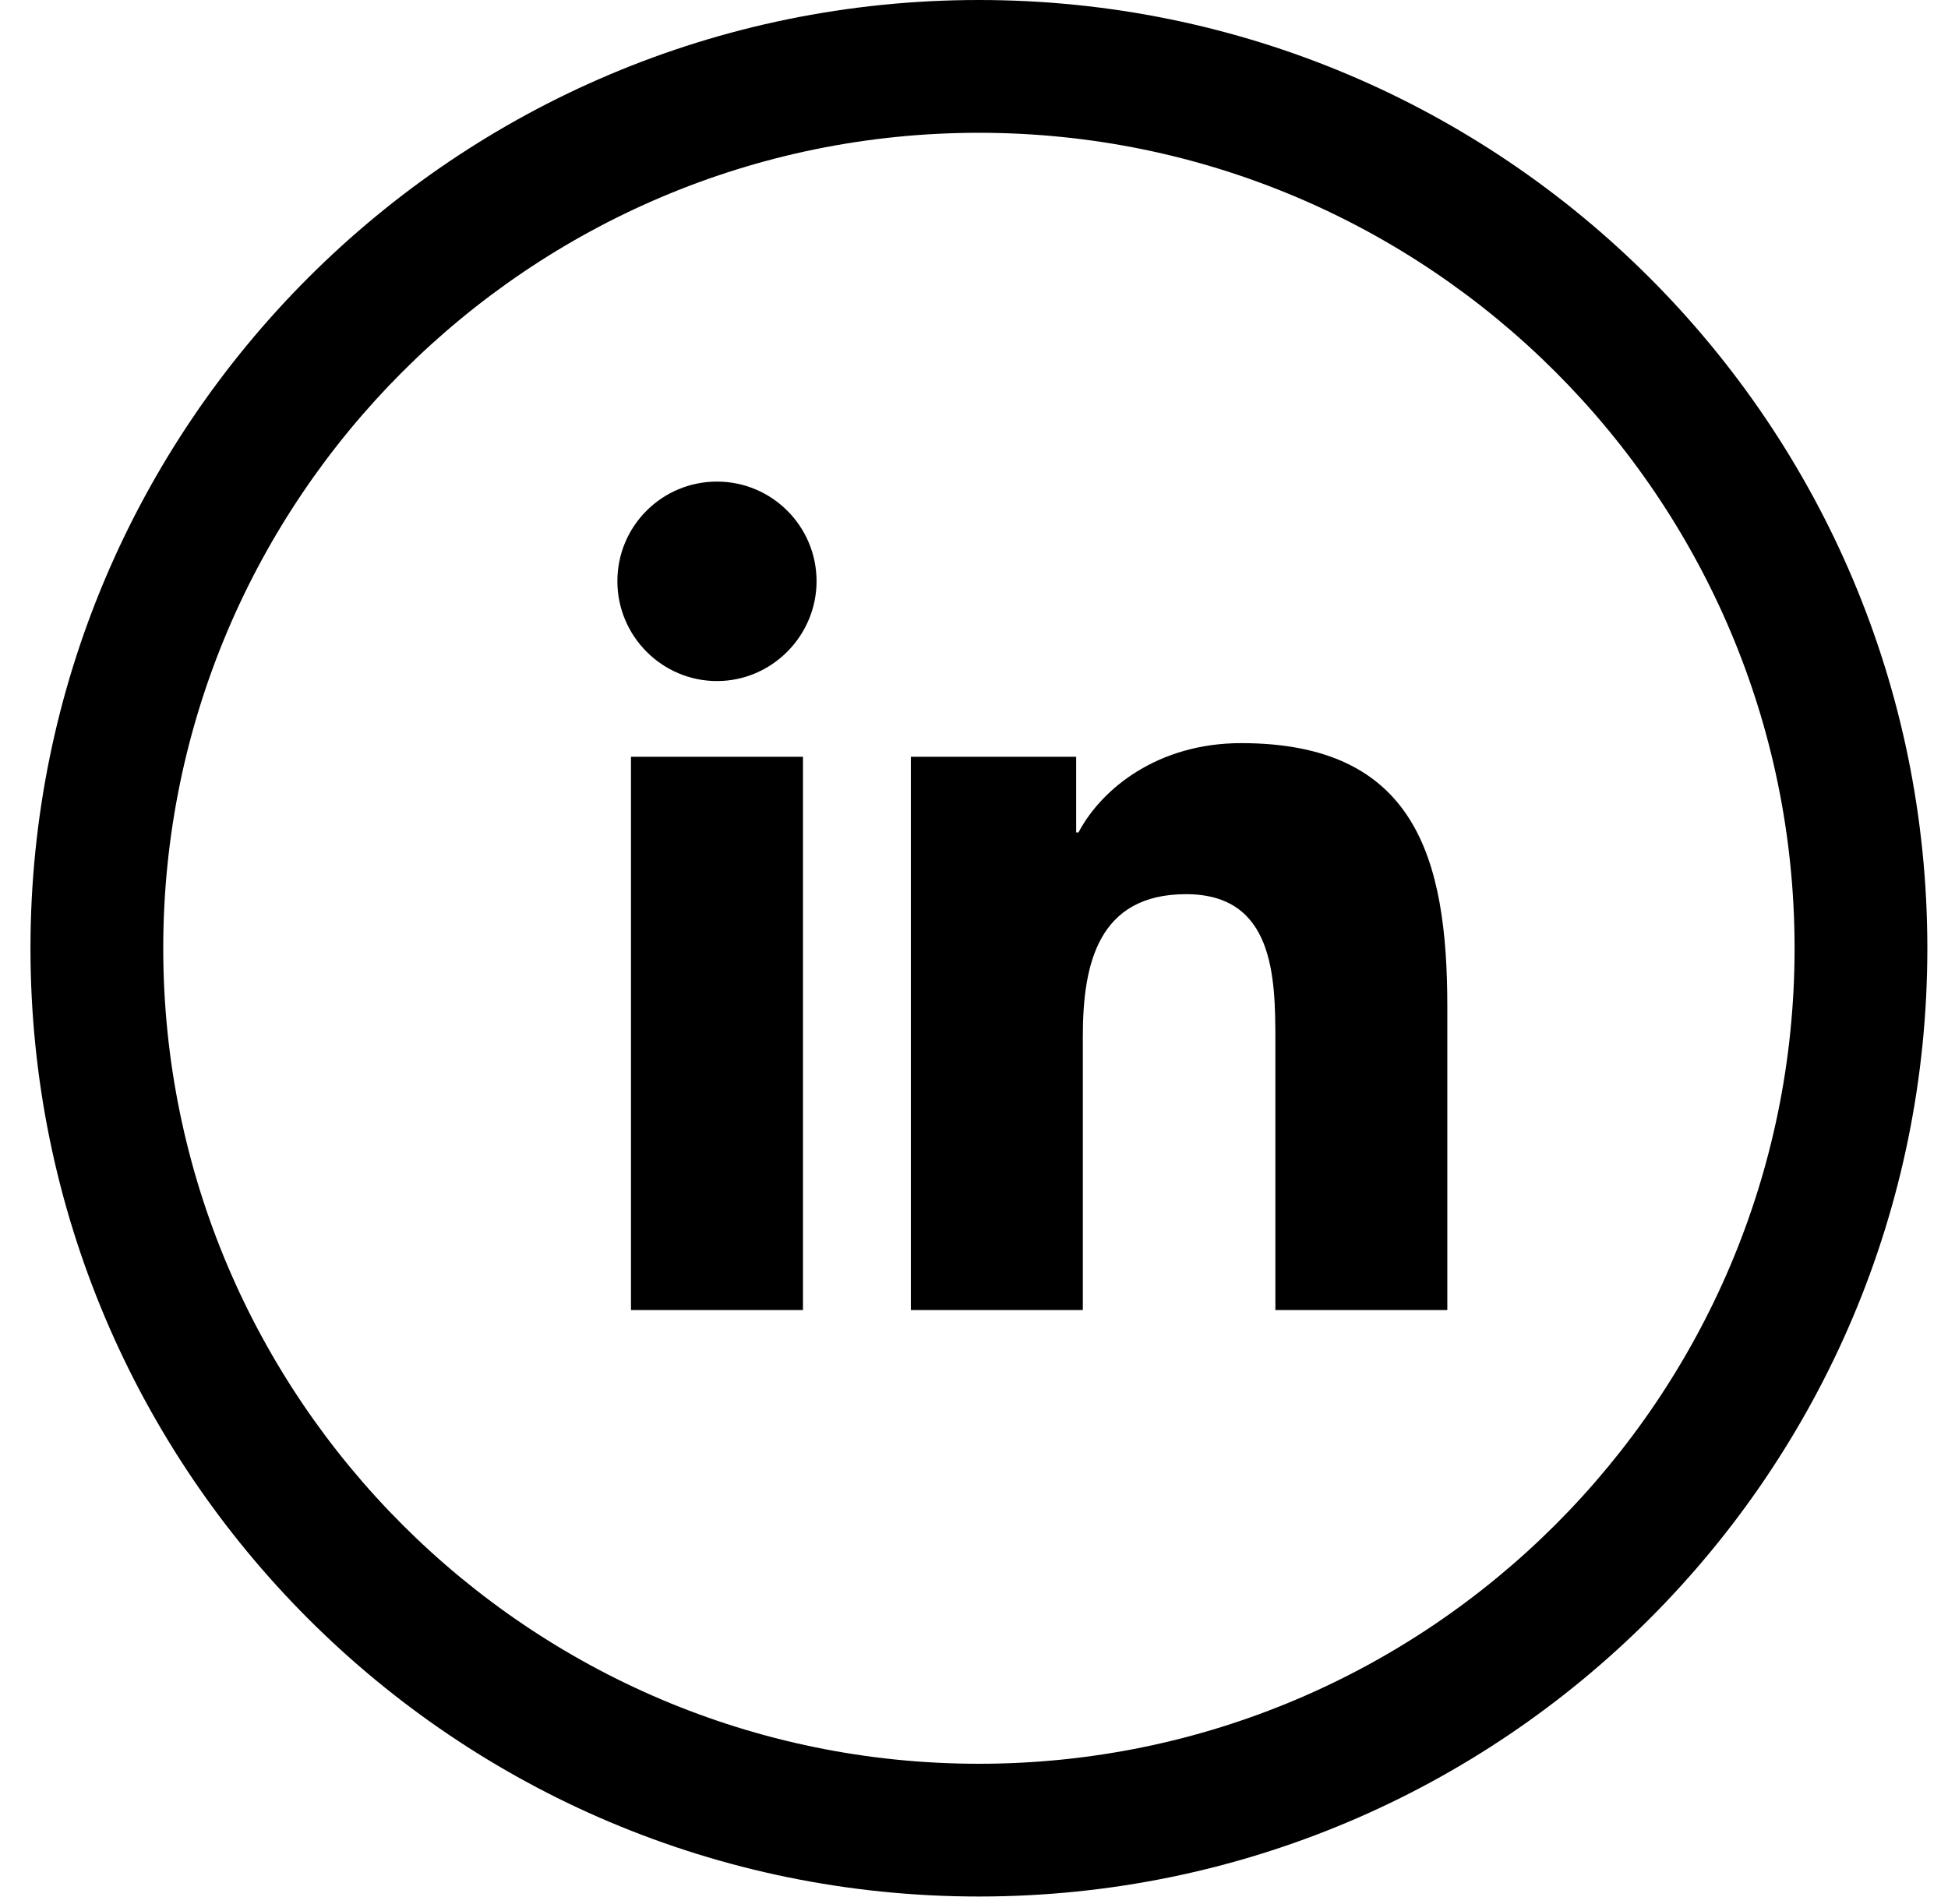
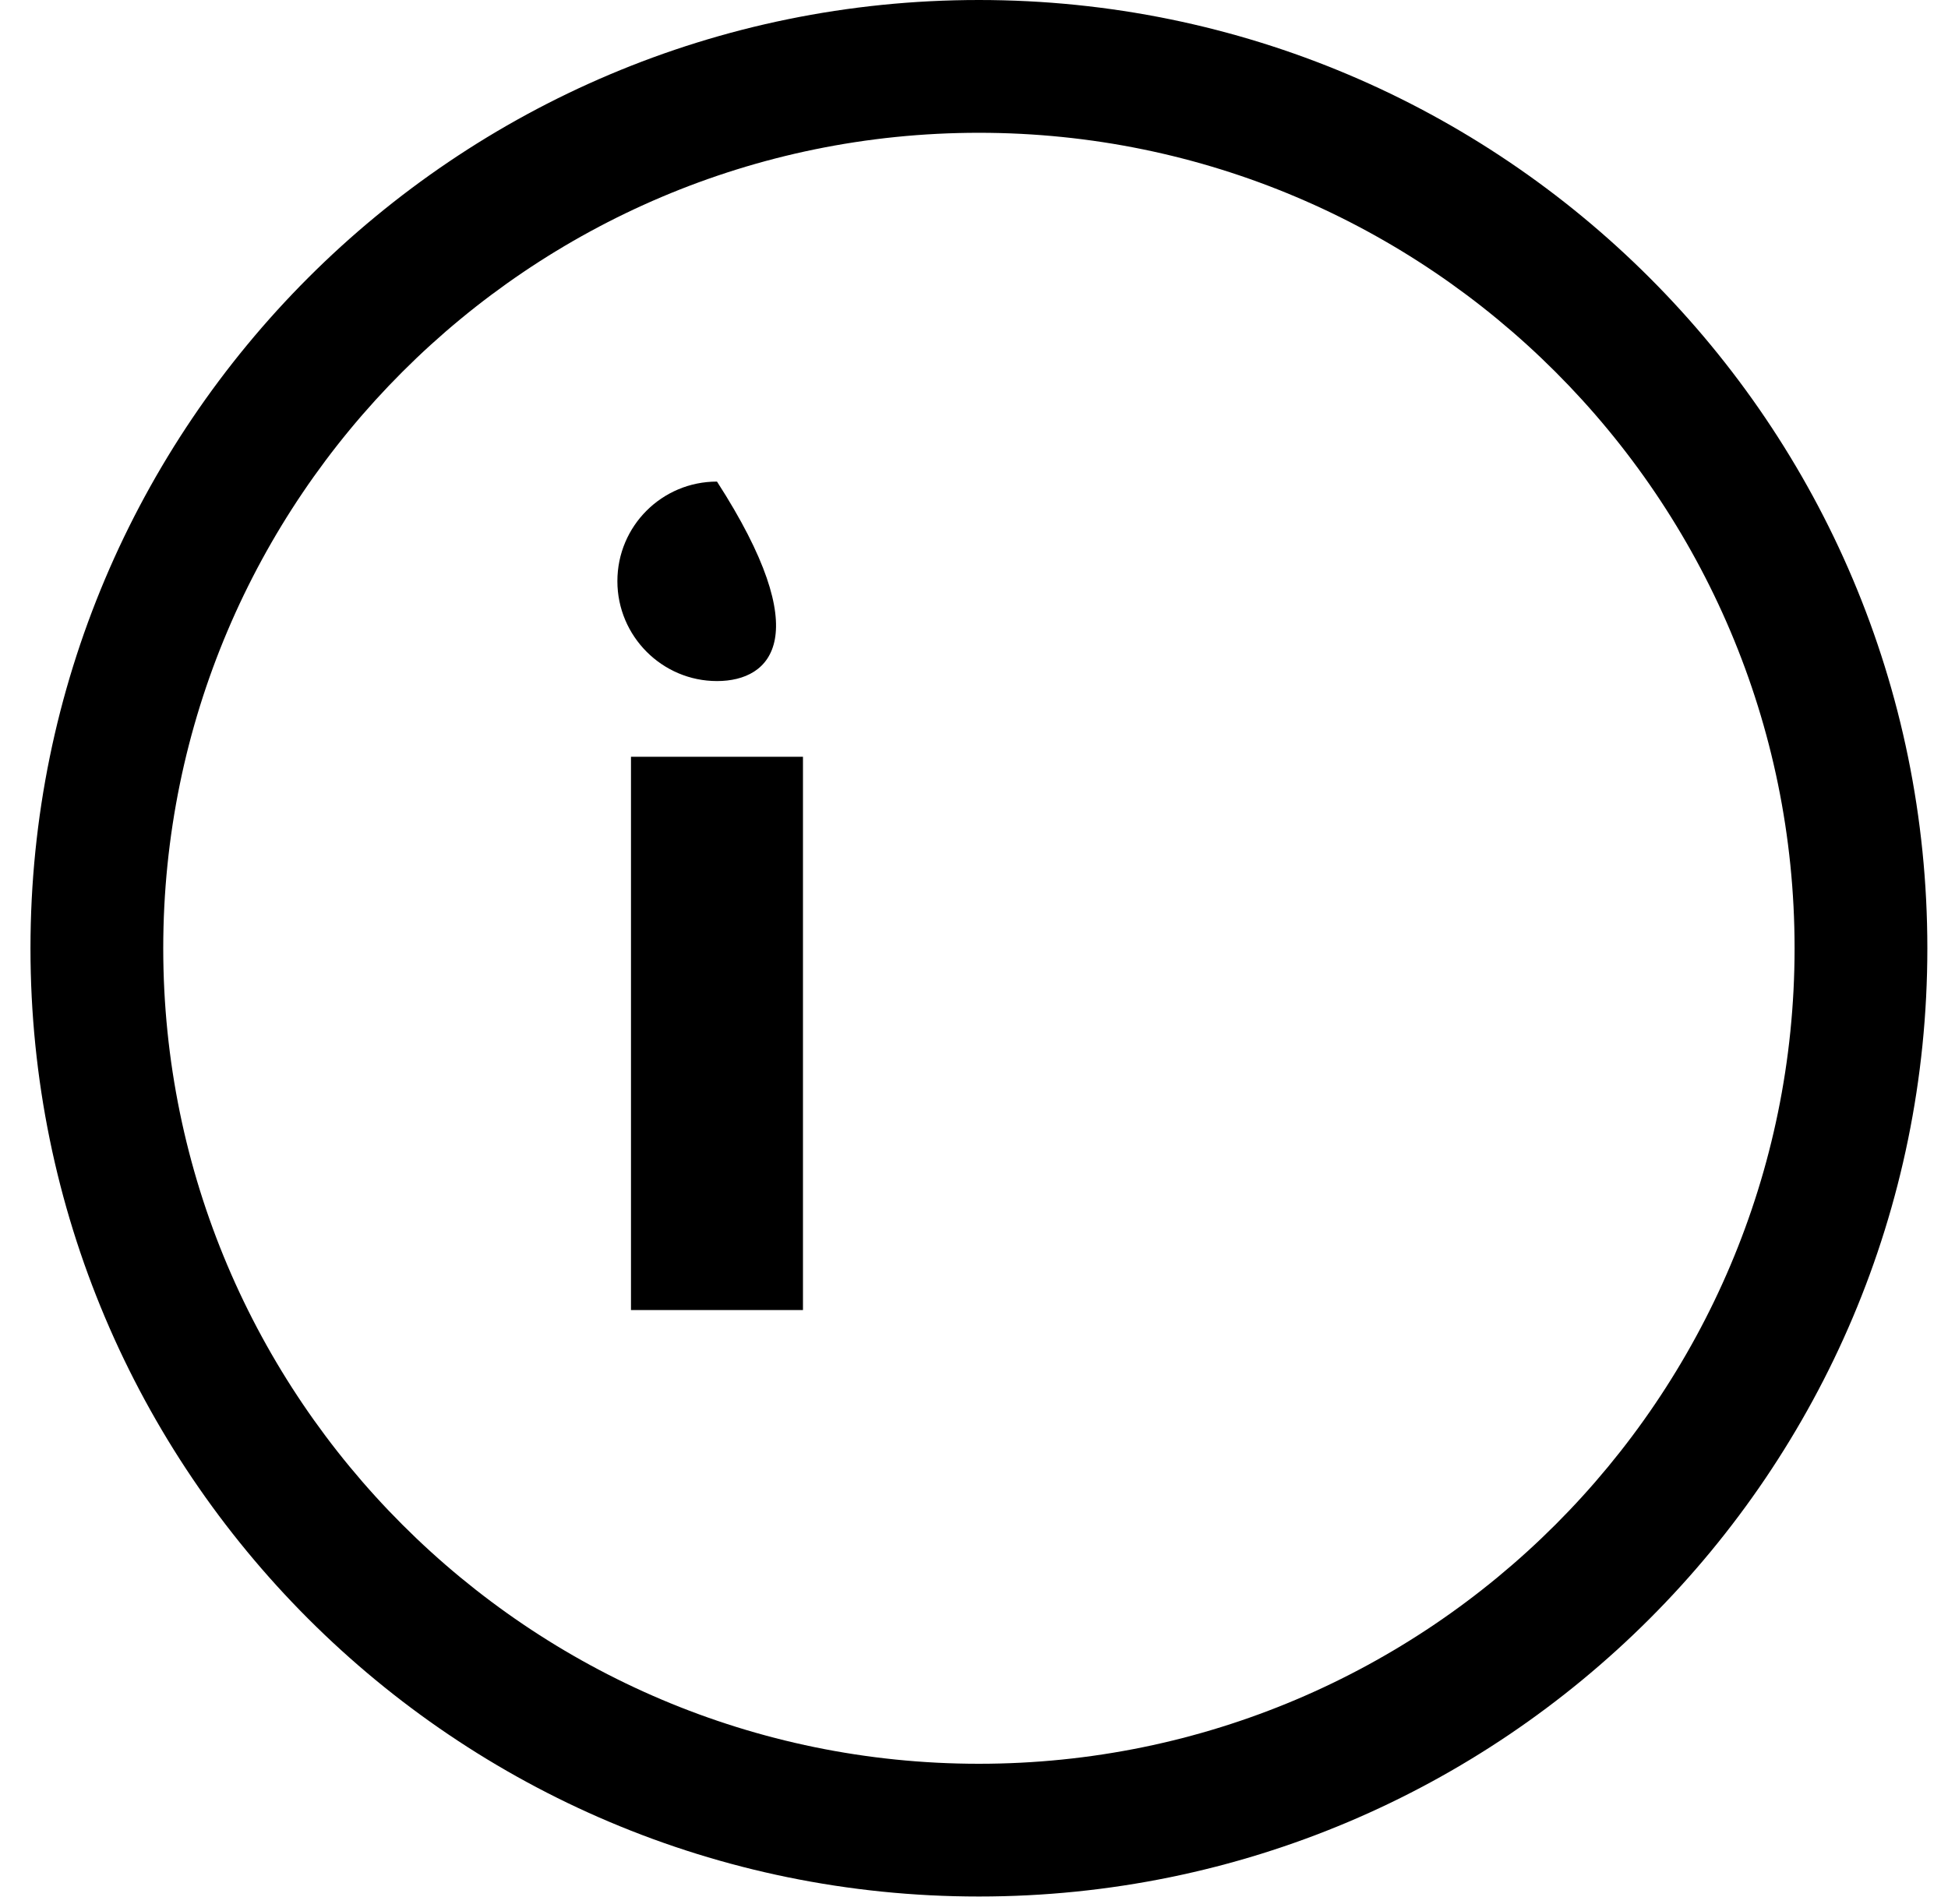
<svg xmlns="http://www.w3.org/2000/svg" width="45" height="44" viewBox="0 0 45 44" fill="none">
  <g clip-path="url(#clip0_839_2649)">
    <path d="M22.613 3.068C33.005 3.068 41.456 11.518 41.456 21.91C41.456 32.301 33.005 40.752 22.613 40.752C12.222 40.752 3.771 32.301 3.771 21.91C3.771 11.518 12.222 3.068 22.613 3.068ZM22.613 0C10.512 0 0.704 9.808 0.704 21.91C0.704 34.011 10.512 43.819 22.613 43.819C34.715 43.819 44.523 34.011 44.523 21.91C44.523 9.808 34.715 0 22.613 0Z" fill="black" />
-     <path d="M14.576 17.485H18.549V30.269H14.576V17.485ZM16.563 11.127C17.836 11.127 18.863 12.163 18.863 13.428C18.863 14.693 17.828 15.736 16.563 15.736C15.297 15.736 14.262 14.701 14.262 13.428C14.262 12.155 15.29 11.127 16.563 11.127Z" fill="black" />
-     <path d="M21.049 17.485H24.86V19.233H24.914C25.443 18.229 26.739 17.17 28.672 17.17C32.69 17.17 33.434 19.816 33.434 23.259V30.269H29.462V24.049C29.462 22.569 29.431 20.66 27.399 20.66C25.366 20.66 25.014 22.278 25.014 23.942V30.269H21.041V17.485H21.049Z" fill="black" />
+     <path d="M14.576 17.485H18.549V30.269H14.576V17.485ZM16.563 11.127C18.863 14.693 17.828 15.736 16.563 15.736C15.297 15.736 14.262 14.701 14.262 13.428C14.262 12.155 15.29 11.127 16.563 11.127Z" fill="black" />
  </g>
  <defs>
    <clipPath id="clip0_839_2649">
      <rect width="43.827" height="43.827" fill="white" transform="translate(0.704)" />
    </clipPath>
  </defs>
</svg>